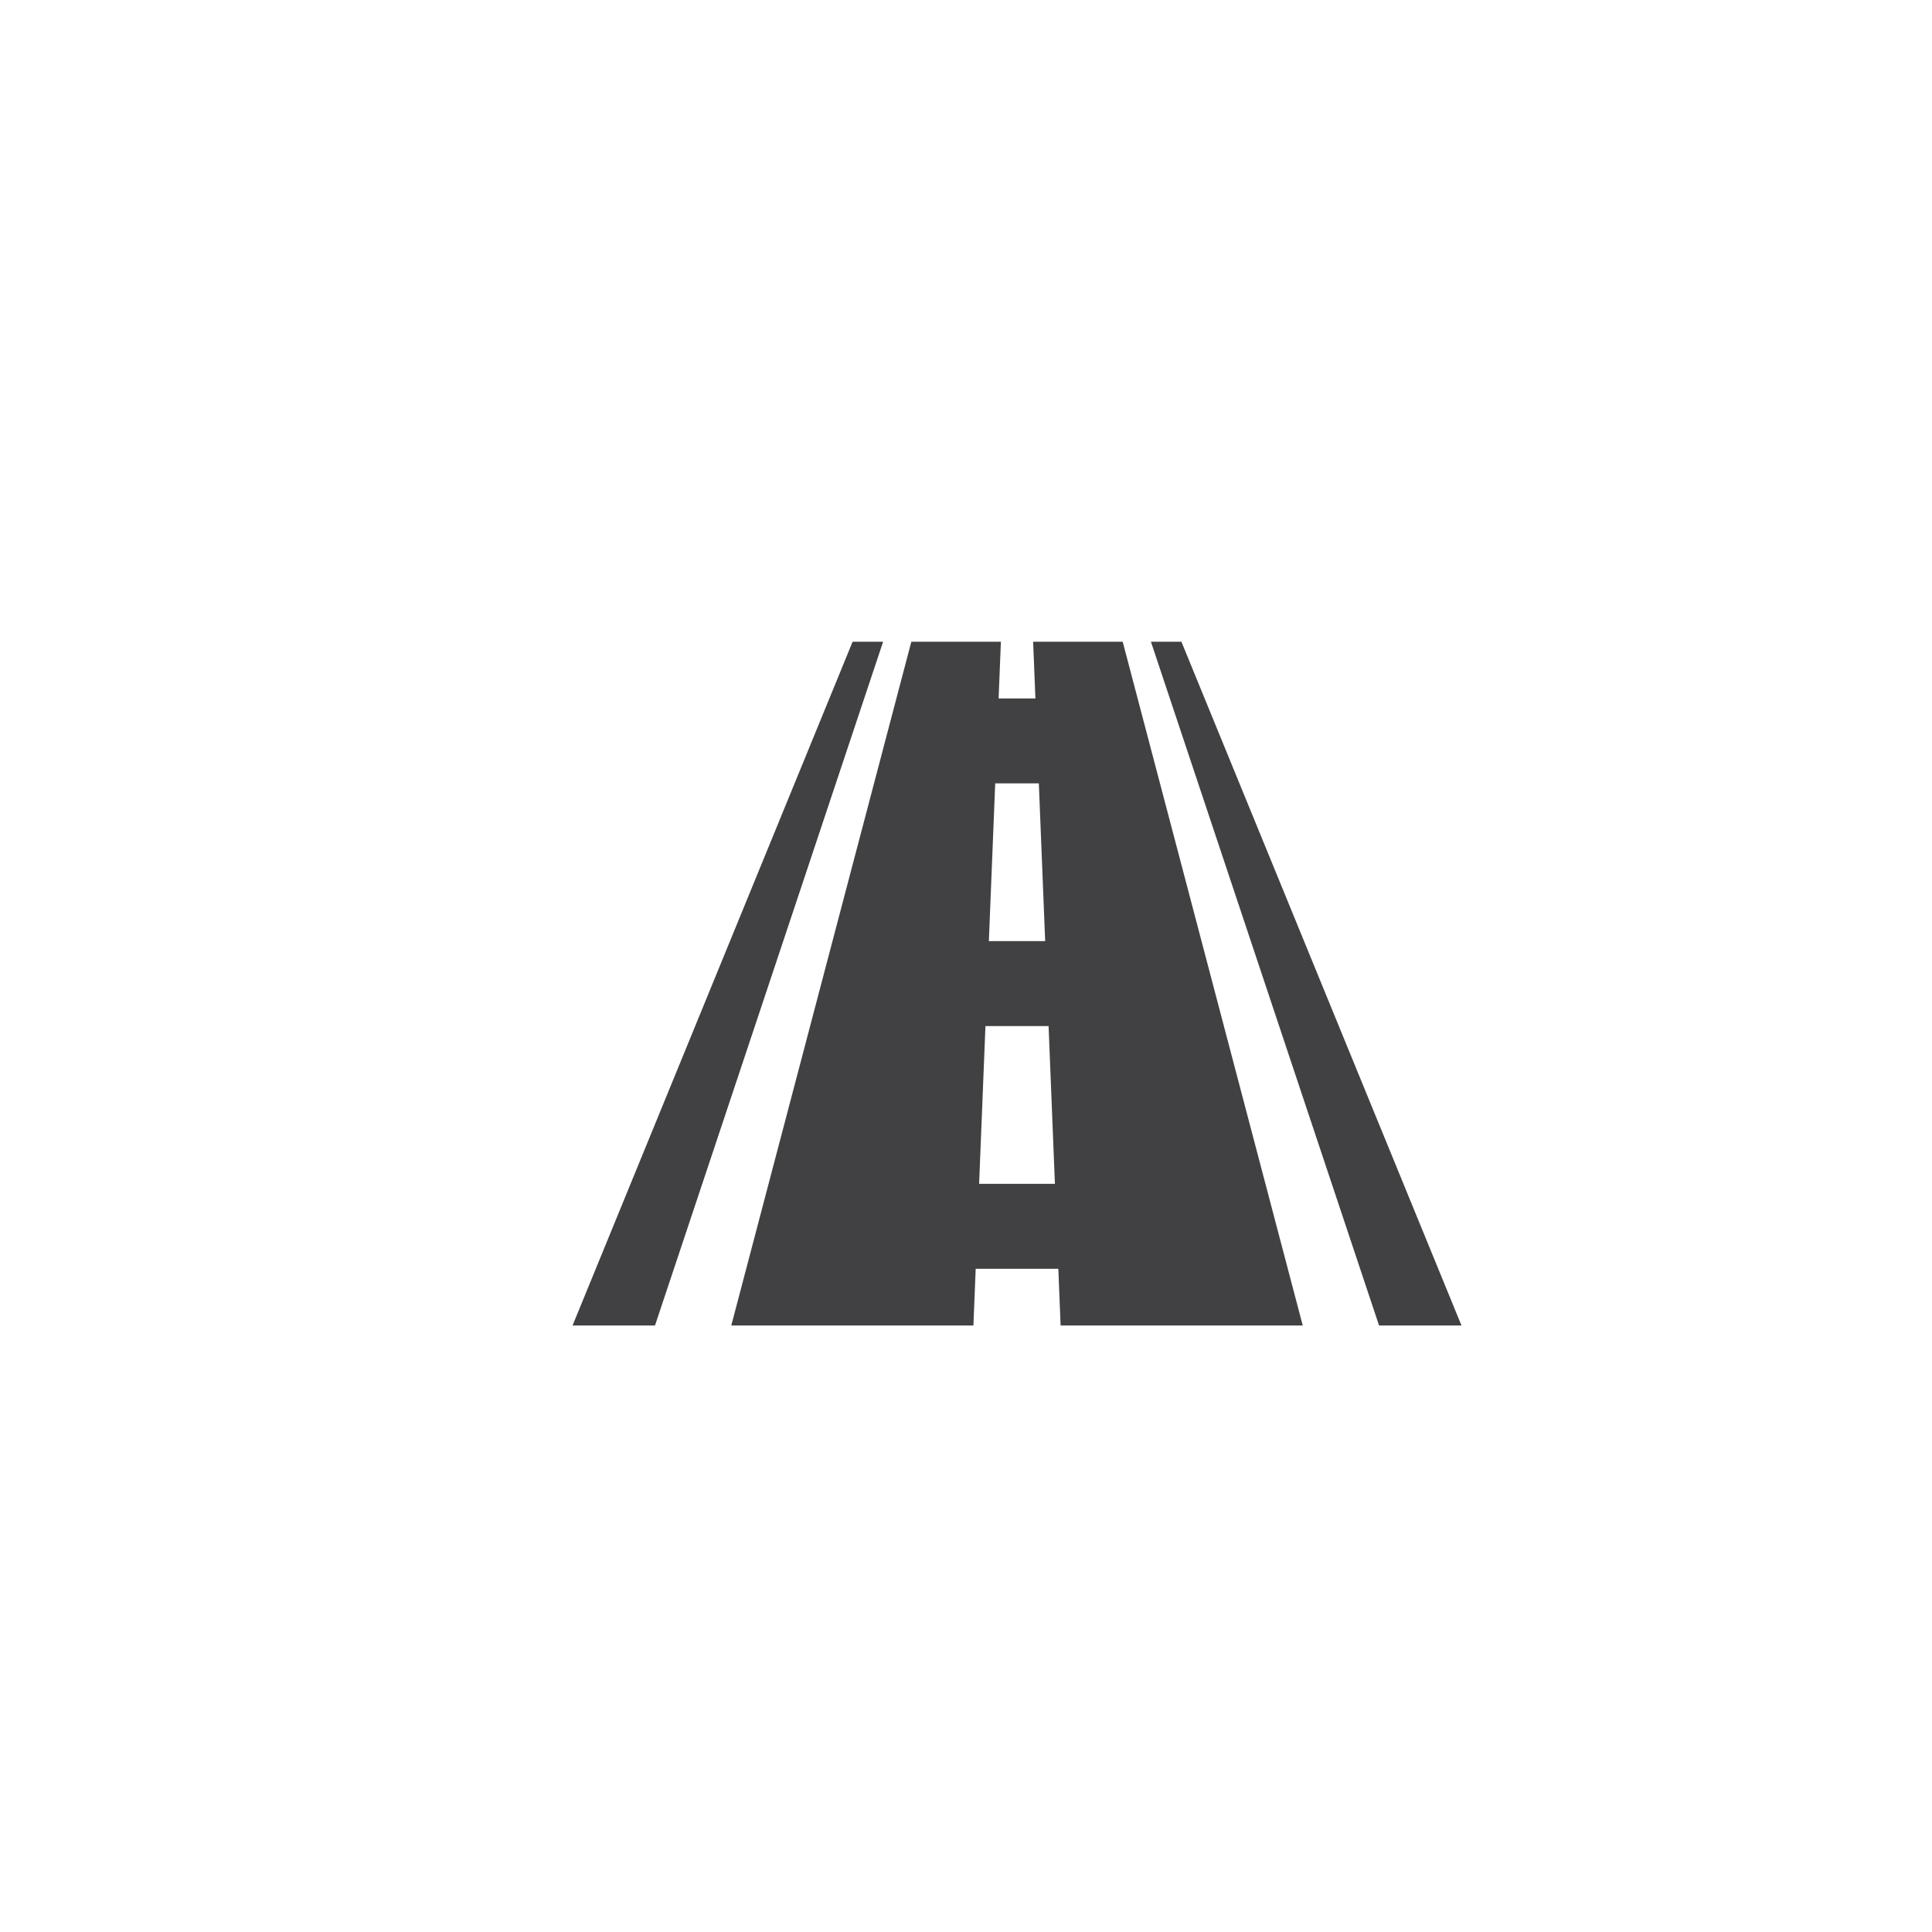
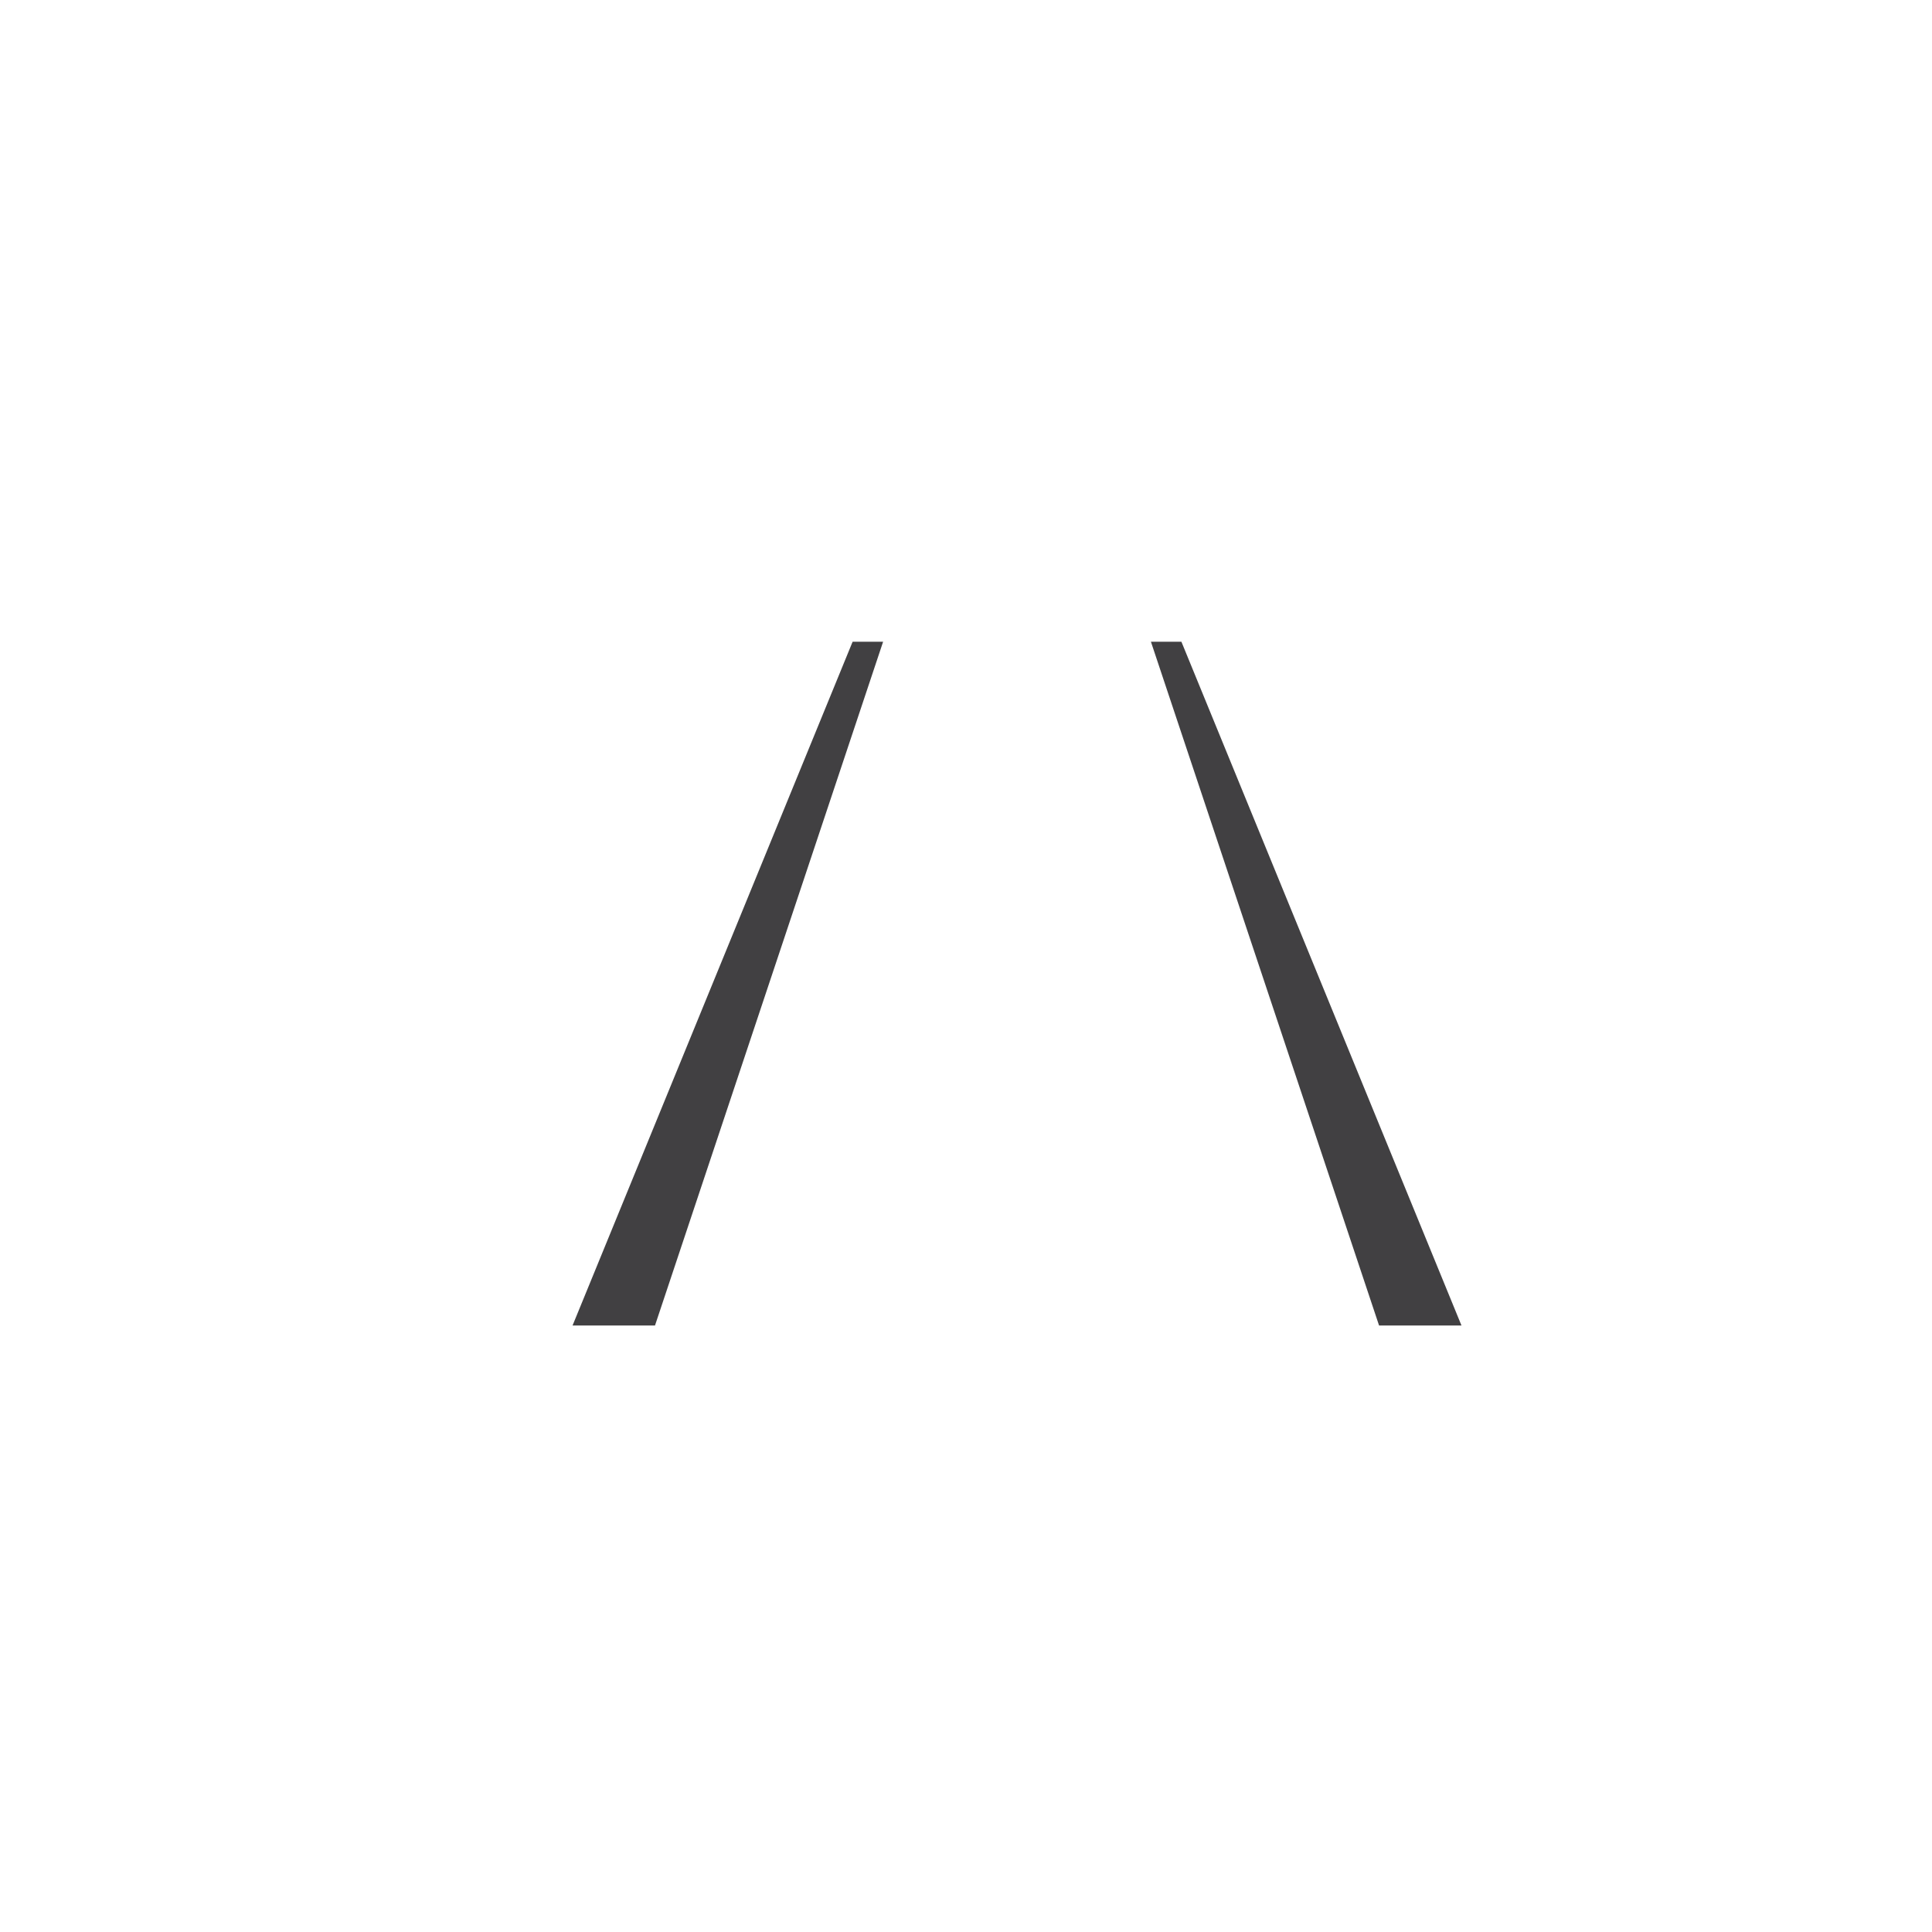
<svg xmlns="http://www.w3.org/2000/svg" version="1.1" id="Layer_1" x="0px" y="0px" width="288px" height="288px" viewBox="0 0 288 288" enable-background="new 0 0 288 288" xml:space="preserve">
  <g>
    <g>
      <g>
-         <path fill="#414042" d="M154.008,95.66c0.113,2.821,0.225,5.639,0.339,8.457c-2.193,0-3.292,0-5.486,0     c0.114-2.818,0.228-5.635,0.34-8.457c-4.453,0-8.9,0-13.35,0c-8.949,33.977-17.896,67.956-26.842,101.933     c12.031,0,24.064,0,36.096,0c0.112-2.818,0.228-5.639,0.34-8.458c4.106,0,8.212,0,12.318,0c0.114,2.82,0.228,5.64,0.34,8.458     c12.031,0,24.064,0,36.096,0c-8.946-33.977-17.893-67.956-26.842-101.933C162.911,95.66,158.46,95.66,154.008,95.66z      M148.353,116.778c2.169,0,4.335,0,6.505,0c0.315,7.84,0.628,15.678,0.944,23.515c-2.796,0-5.598,0-8.394,0     C147.724,132.457,148.037,124.618,148.353,116.778z M145.955,176.472c0.316-7.838,0.629-15.677,0.944-23.515     c3.138,0,6.274,0,9.412,0c0.315,7.838,0.627,15.677,0.943,23.515C153.49,176.472,149.72,176.472,145.955,176.472z" />
        <path fill="#414042" d="M176.11,95.66c-1.816,0-2.728,0-4.545,0c11.337,33.977,22.671,67.956,34.01,101.933     c4.096,0,8.19,0,12.287,0C203.944,163.615,190.027,129.637,176.11,95.66z" />
        <path fill="#414042" d="M127.098,95.66c-13.917,33.977-27.834,67.956-41.75,101.933c4.097,0,8.192,0,12.29,0     c11.336-33.977,22.671-67.956,34.007-101.933C129.827,95.66,128.916,95.66,127.098,95.66z" />
      </g>
    </g>
  </g>
</svg>